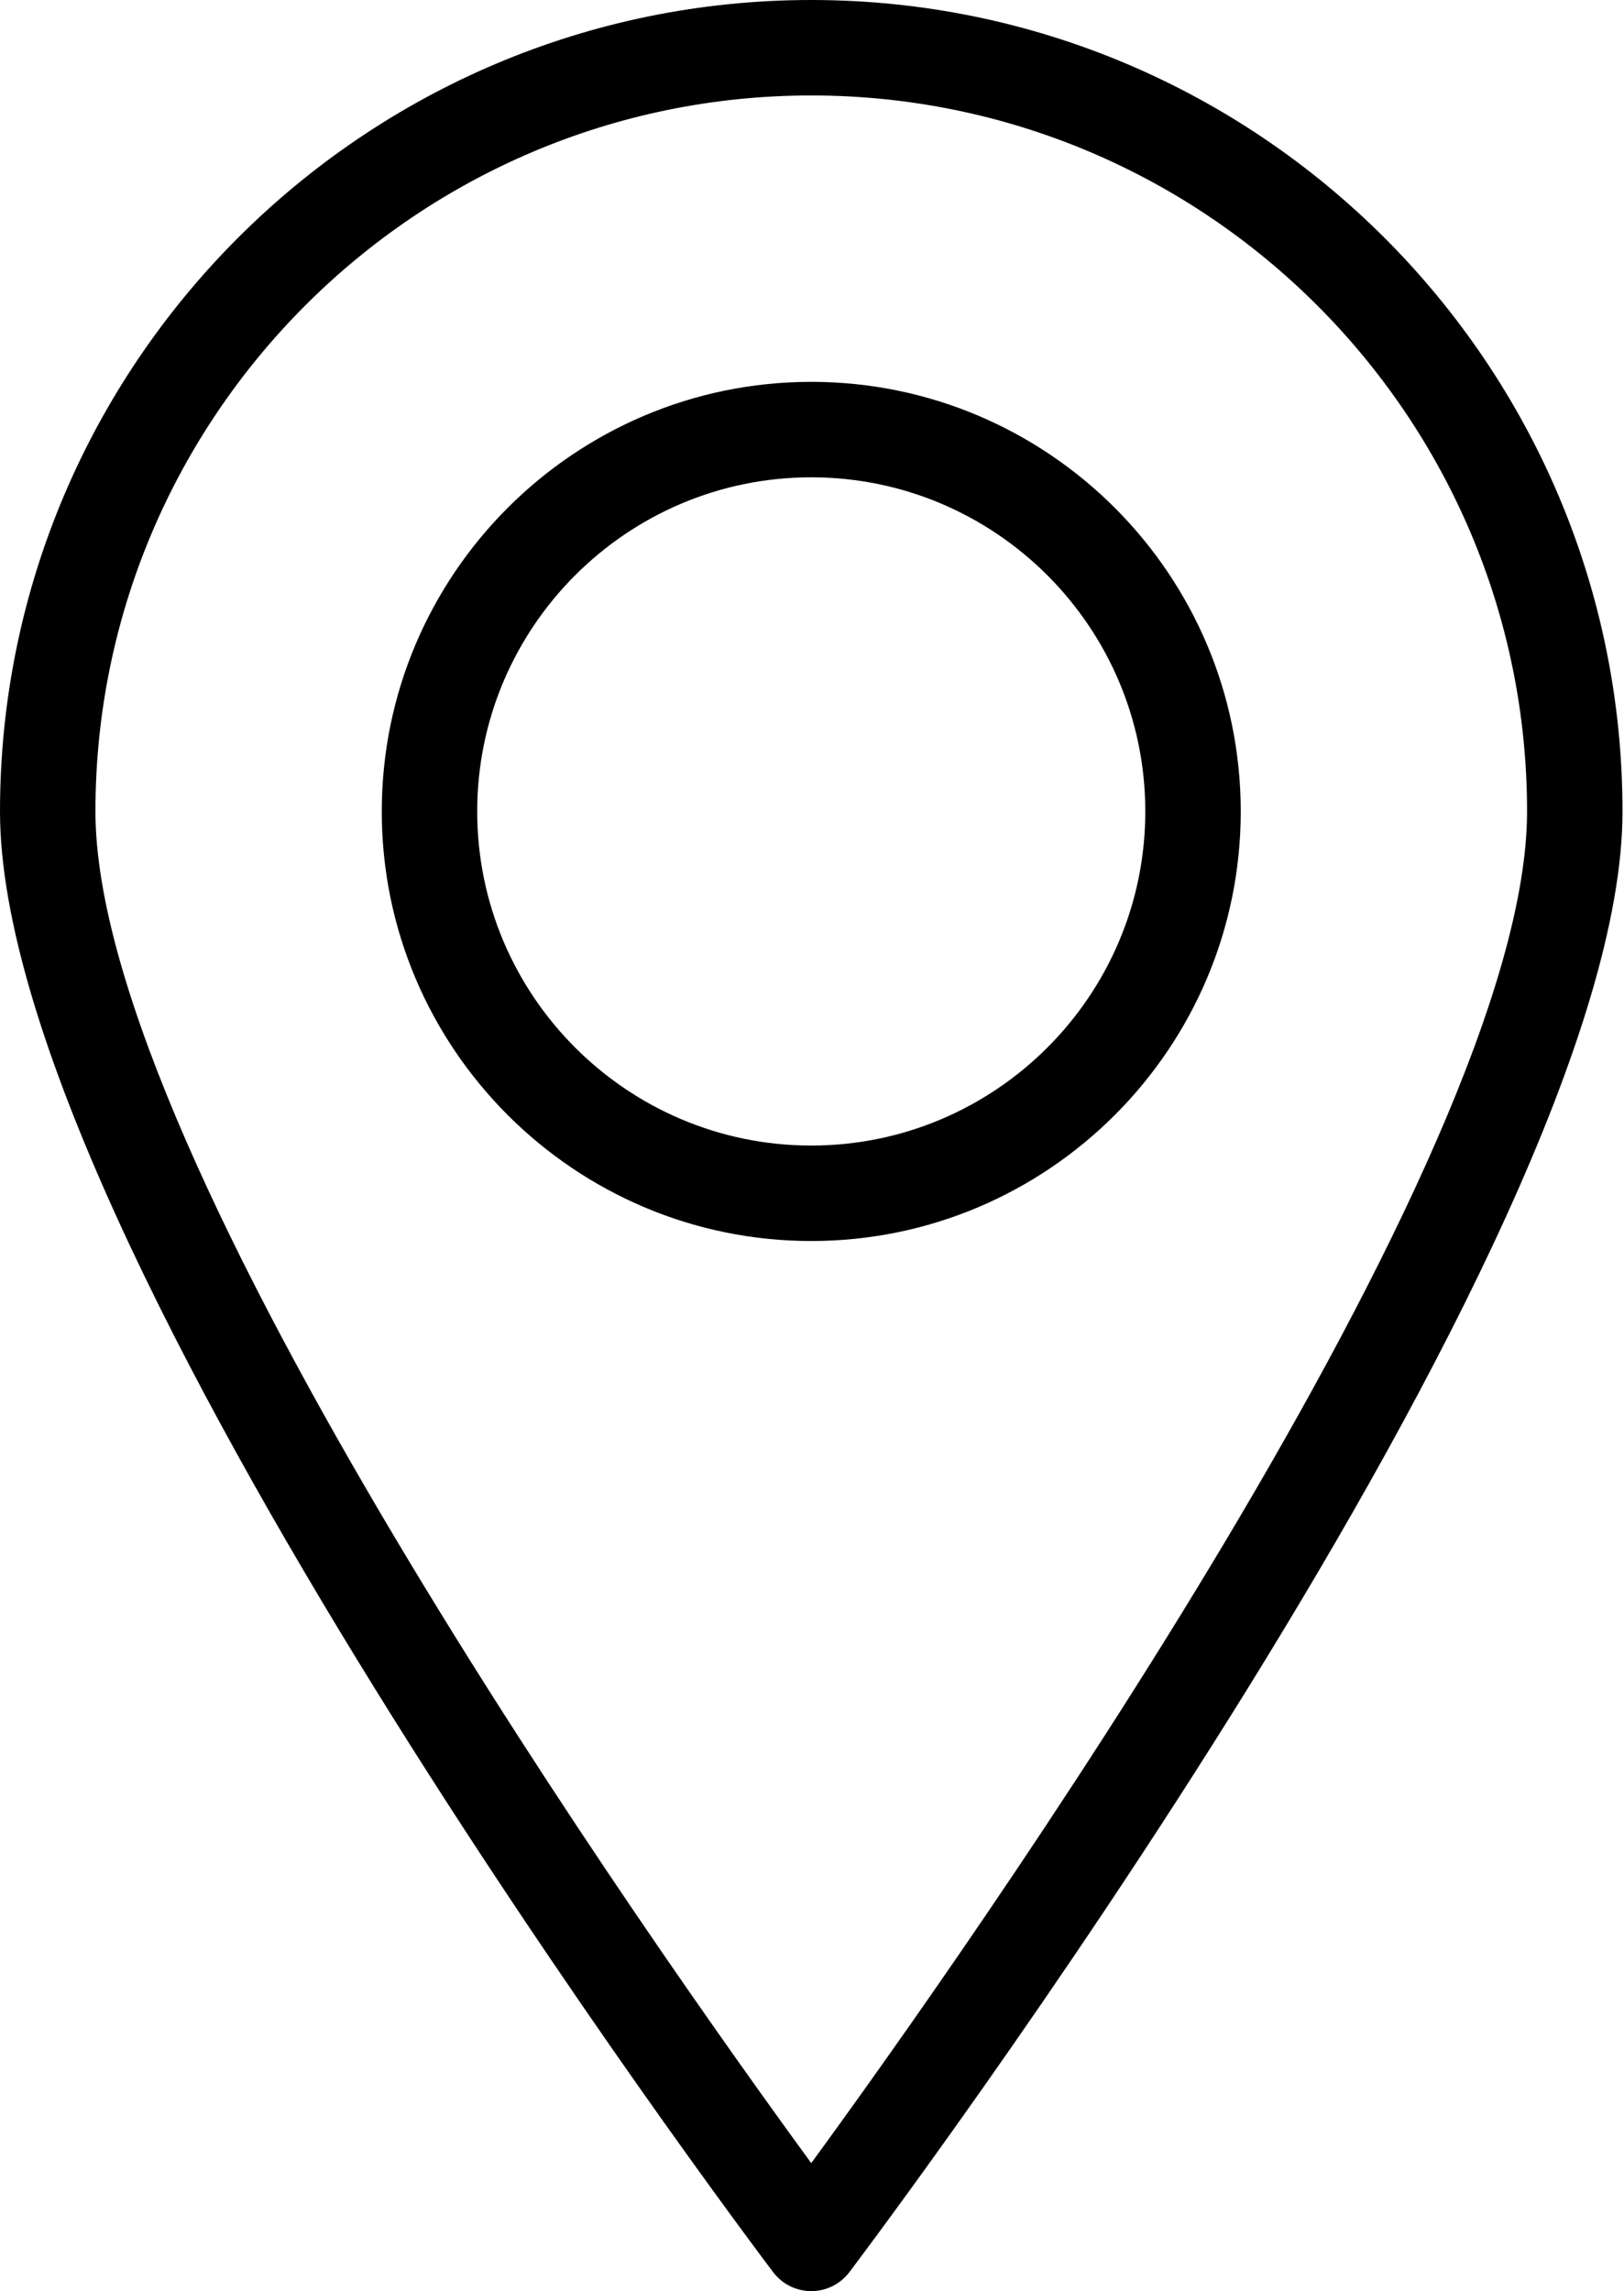
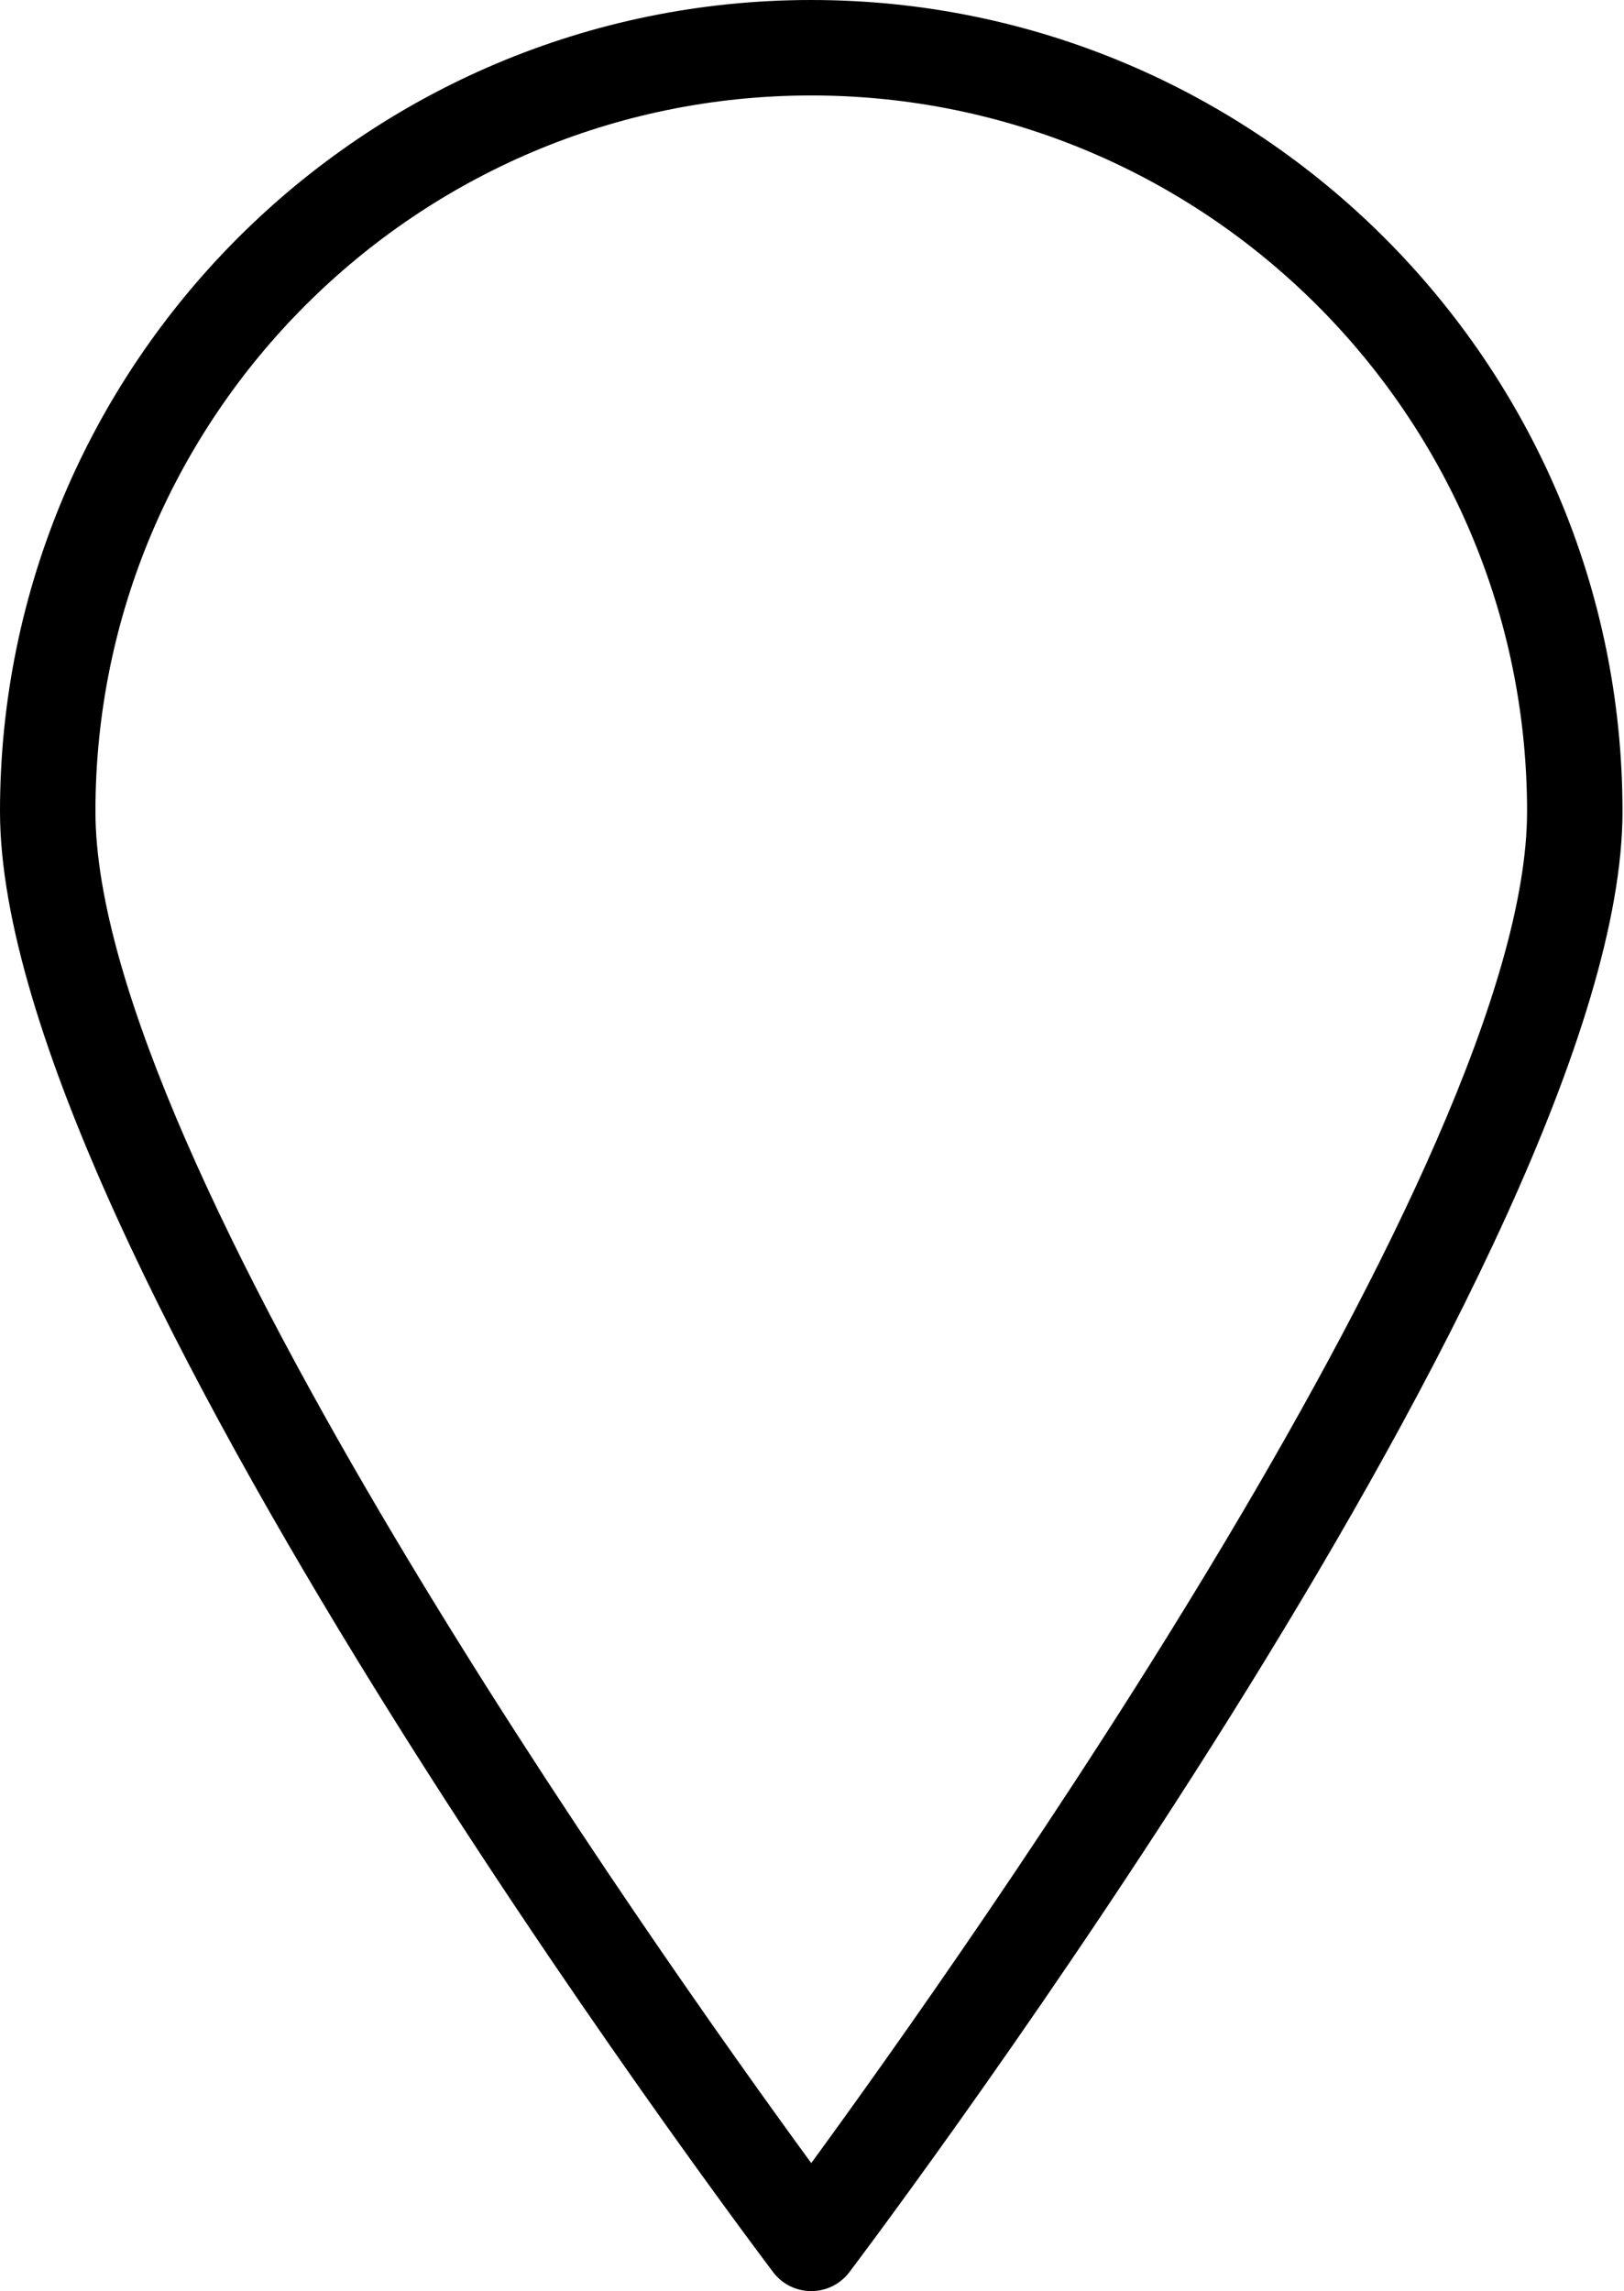
<svg xmlns="http://www.w3.org/2000/svg" width="363" height="512" viewBox="0 0 363 512" fill="none">
-   <path d="M181.333 0C81.344 0 0 81.344 0 181.333C0 278.037 165.781 498.432 172.821 507.776C174.848 510.443 177.984 512 181.333 512C184.682 512 187.818 510.443 189.845 507.776C196.885 498.432 362.666 278.037 362.666 181.333C362.666 81.344 281.322 0 181.333 0ZM181.333 483.392C147.093 436.544 21.333 259.157 21.333 181.333C21.333 93.098 93.098 21.333 181.333 21.333C269.568 21.333 341.333 93.098 341.333 181.333C341.333 259.115 215.573 436.523 181.333 483.392Z" fill="black" />
-   <path d="M181.333 85.333C128.405 85.333 85.333 128.405 85.333 181.333C85.333 234.261 128.405 277.333 181.333 277.333C234.261 277.333 277.333 234.261 277.333 181.333C277.333 128.405 234.261 85.333 181.333 85.333ZM181.333 256C140.16 256 106.666 222.507 106.666 181.333C106.666 140.16 140.159 106.666 181.333 106.666C222.507 106.666 256 140.159 256 181.333C256 222.507 222.506 256 181.333 256Z" fill="black" />
+   <path d="M181.333 0C81.344 0 0 81.344 0 181.333C0 278.037 165.781 498.432 172.821 507.776C174.848 510.443 177.984 512 181.333 512C184.682 512 187.818 510.443 189.845 507.776C196.885 498.432 362.666 278.037 362.666 181.333C362.666 81.344 281.322 0 181.333 0ZM181.333 483.392C147.093 436.544 21.333 259.157 21.333 181.333C21.333 93.098 93.098 21.333 181.333 21.333C269.568 21.333 341.333 93.098 341.333 181.333C341.333 259.115 215.573 436.523 181.333 483.392" fill="black" />
</svg>